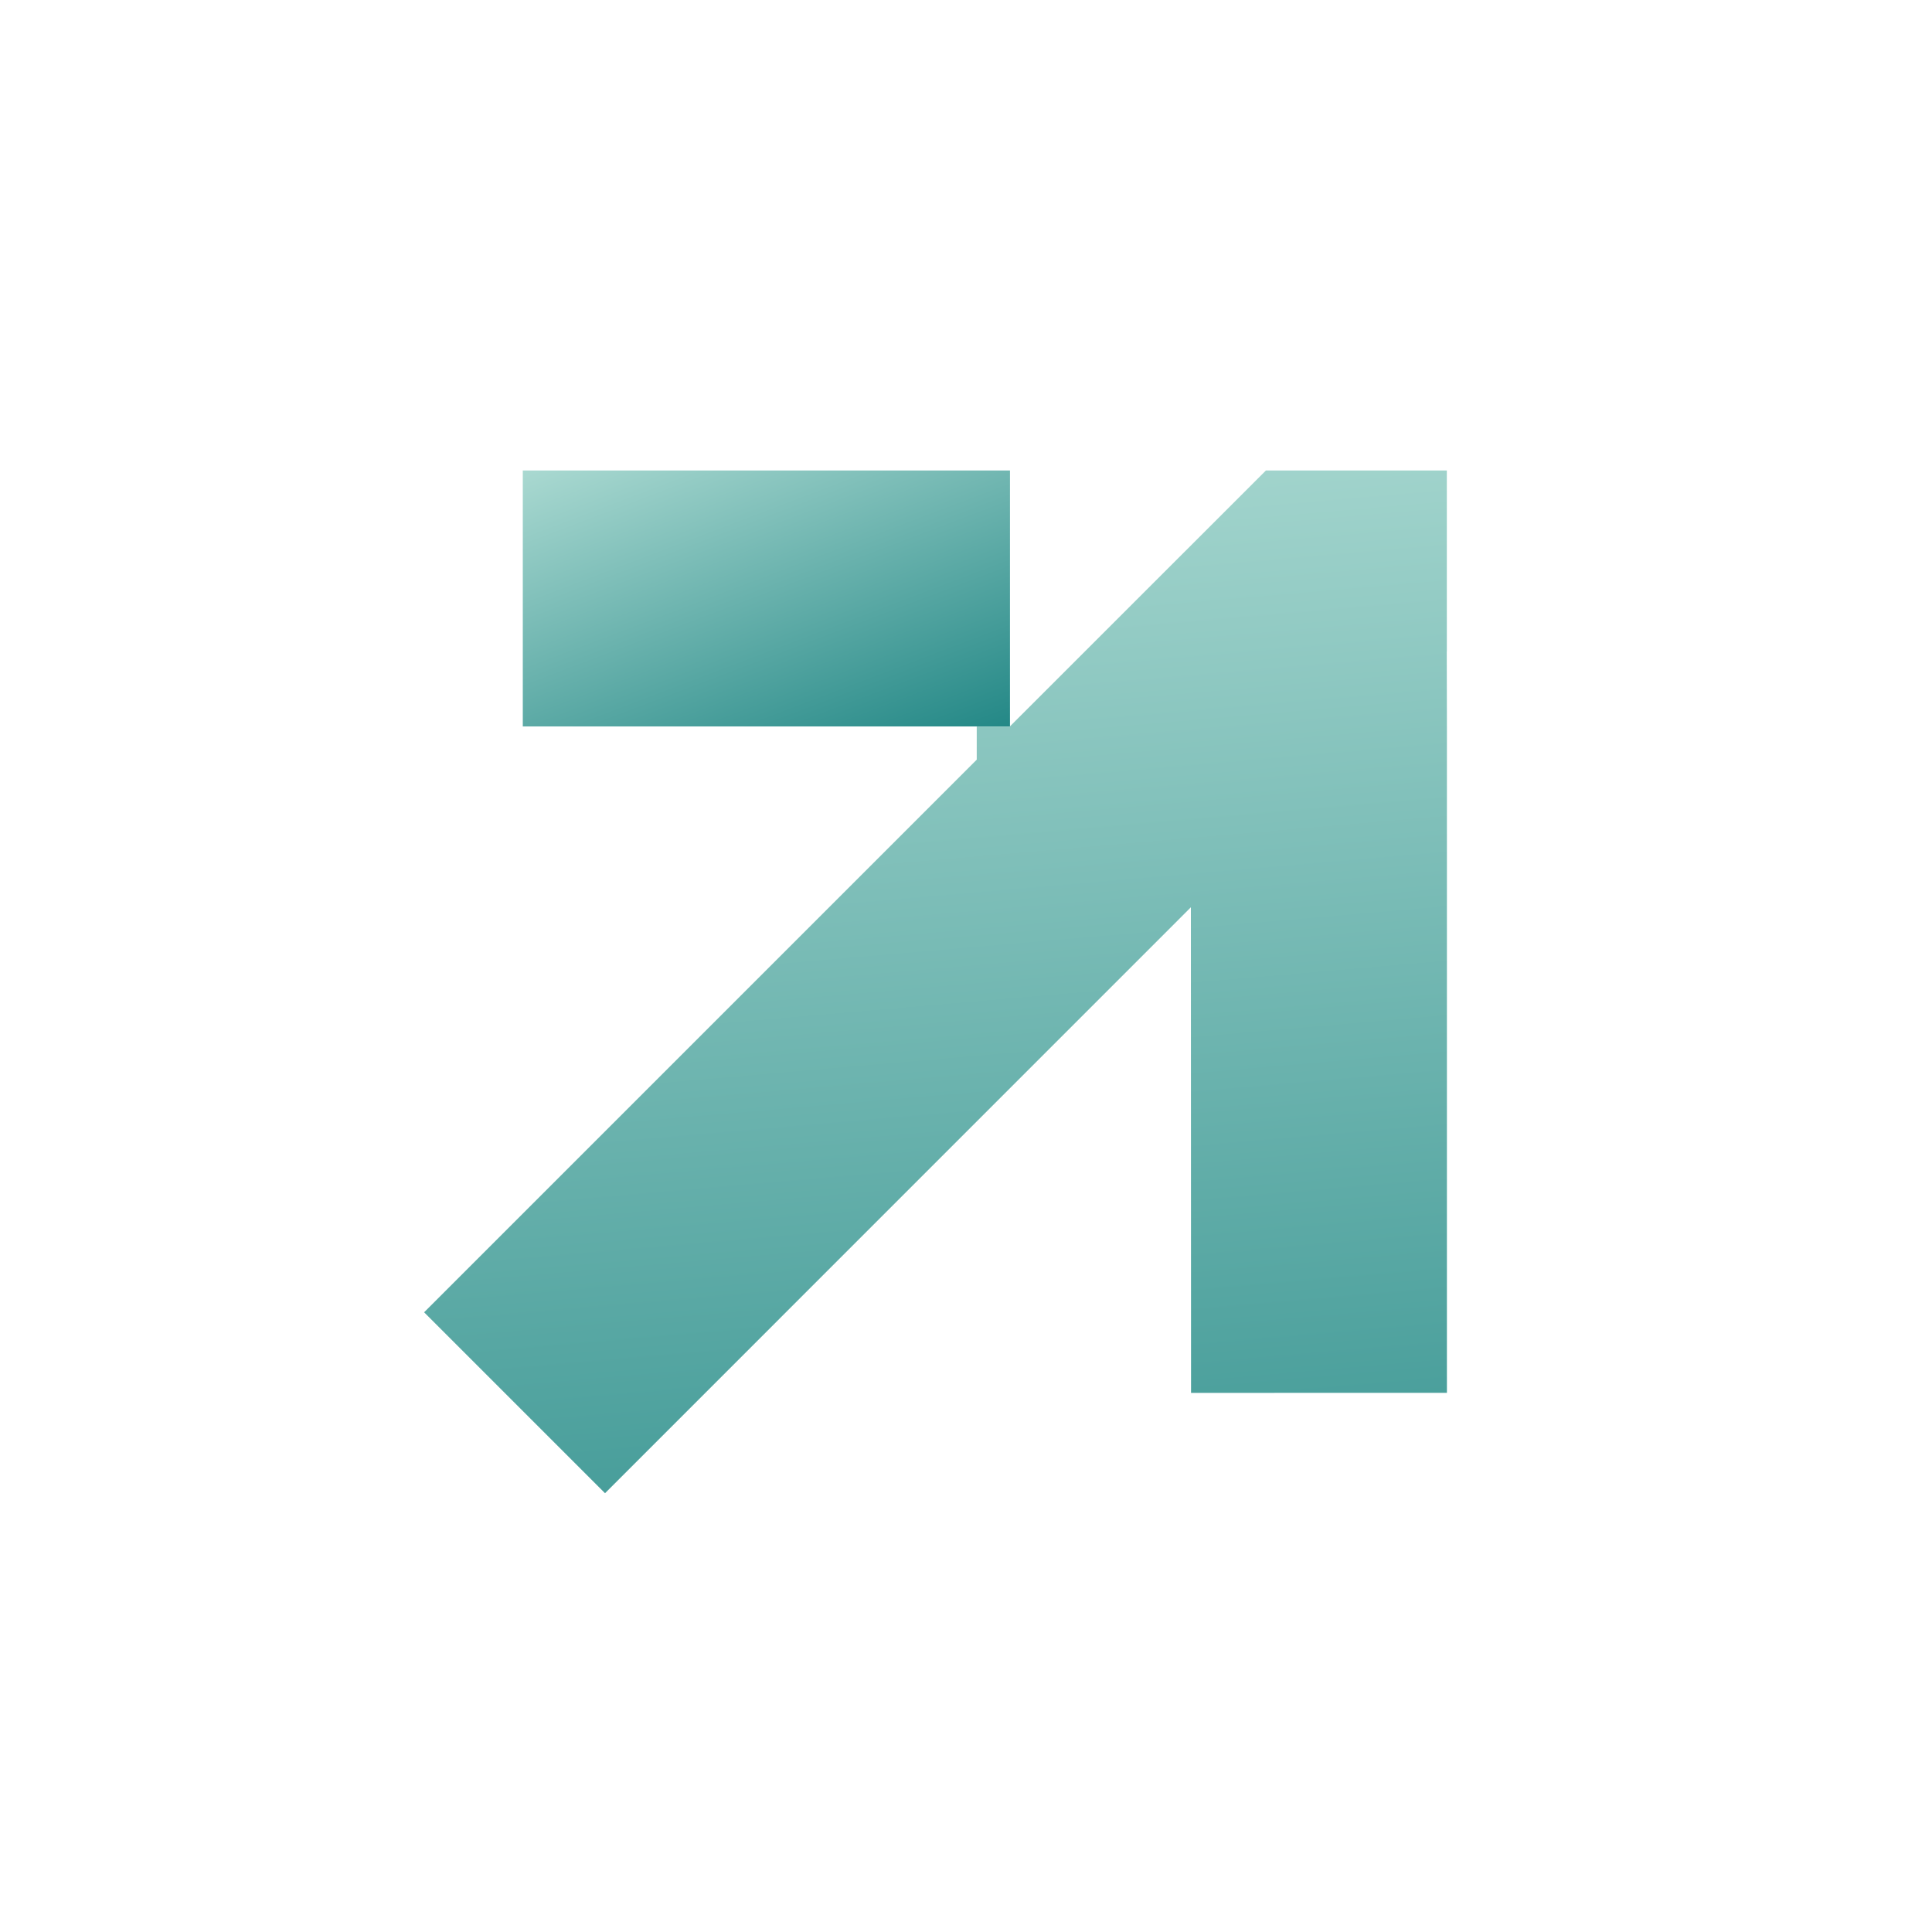
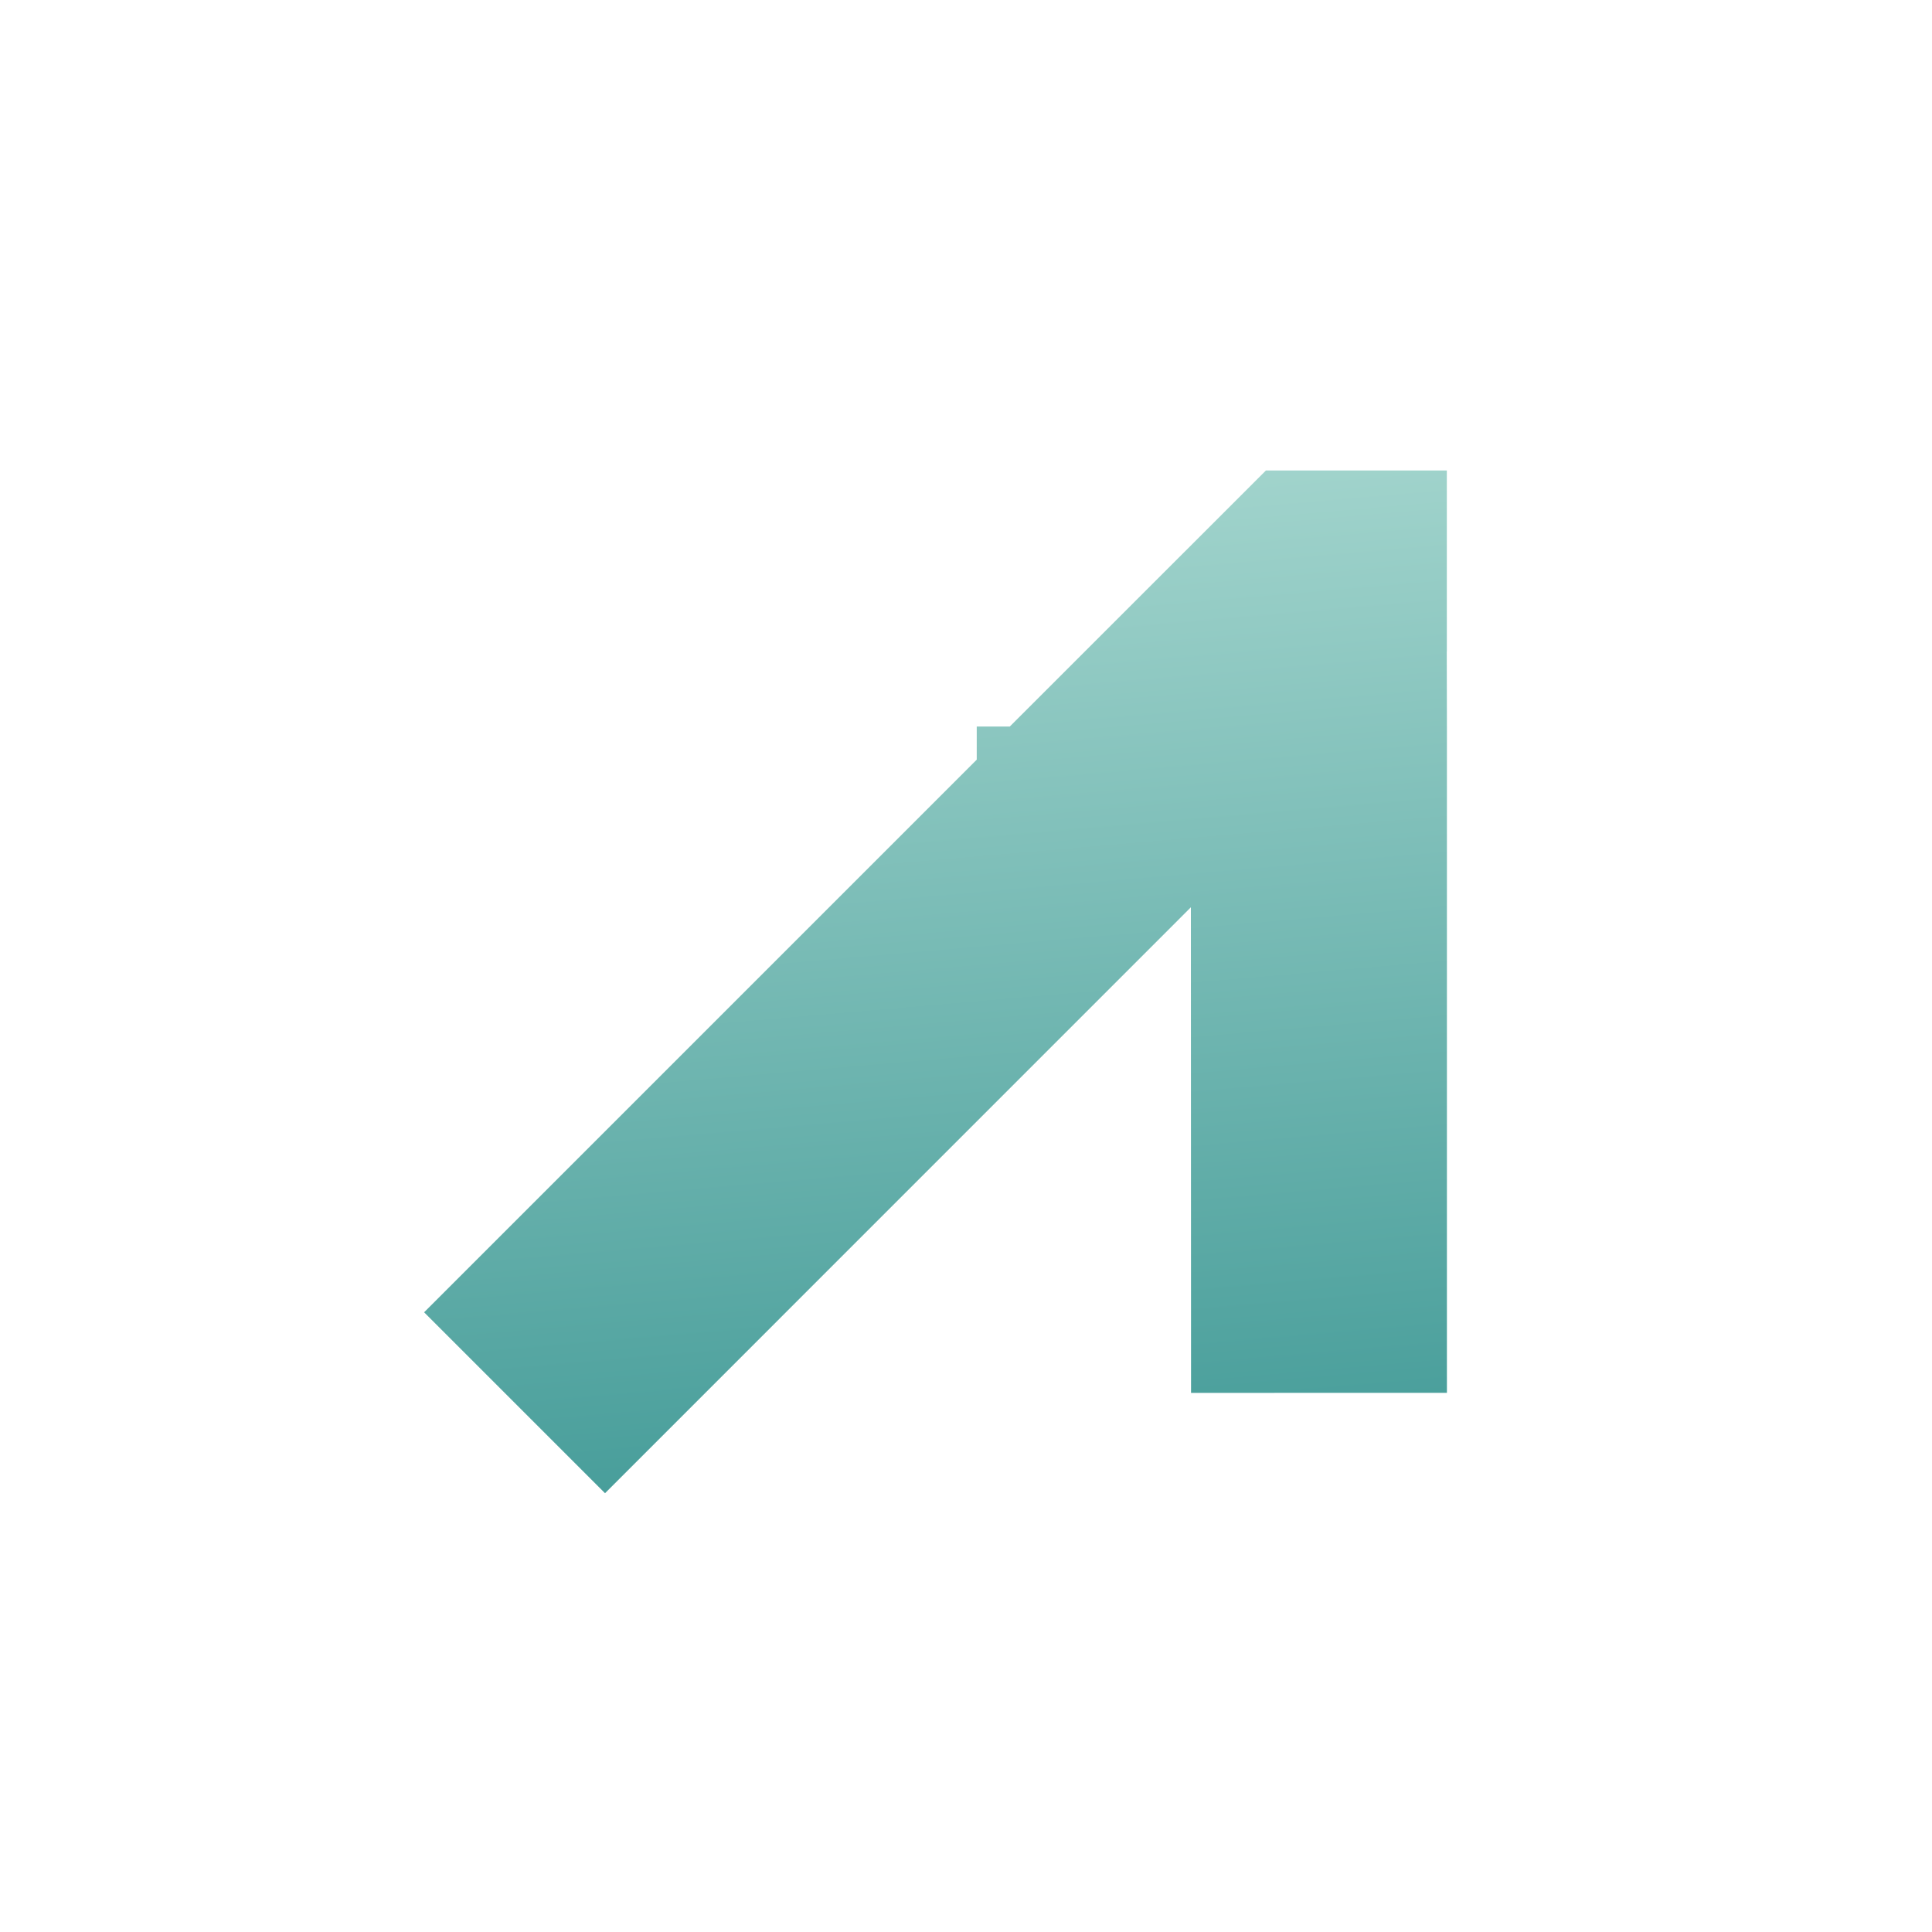
<svg xmlns="http://www.w3.org/2000/svg" width="25" height="25" viewBox="0 0 25 25" fill="none">
-   <path d="M6.765 6.088V9.4H13.069V6.088H6.765Z" fill="url(#paint0_linear_4032_2663)" />
  <path d="M16.381 6.088L13.069 9.399L13.068 9.401L12.639 9.401L12.639 9.83L5.488 16.981L7.829 19.322L15.41 11.74L15.412 18.024L18.723 18.023V9.4L18.721 8.429L18.722 8.429V6.09L18.72 6.088L16.381 6.088Z" fill="url(#paint1_linear_4032_2663)" />
  <defs>
    <linearGradient id="paint0_linear_4032_2663" x1="6.765" y1="6.088" x2="9.152" y2="12.358" gradientUnits="userSpaceOnUse">
      <stop stop-color="#AAD9D1" />
      <stop offset="1" stop-color="#017373" />
    </linearGradient>
    <linearGradient id="paint1_linear_4032_2663" x1="17.336" y1="4.704" x2="19.384" y2="28.418" gradientUnits="userSpaceOnUse">
      <stop stop-color="#AAD9D1" />
      <stop offset="1" stop-color="#017373" />
    </linearGradient>
  </defs>
</svg>